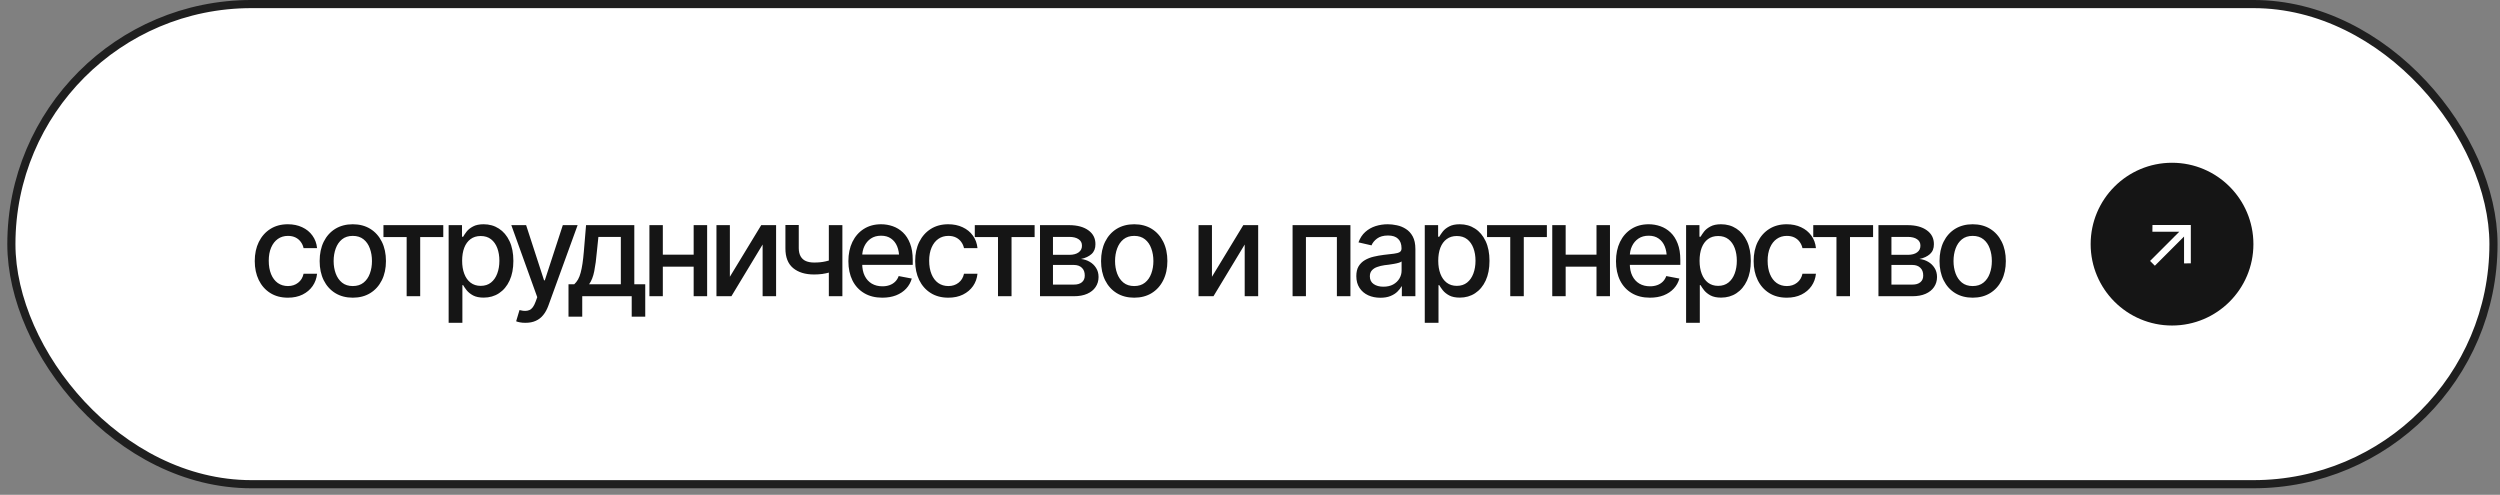
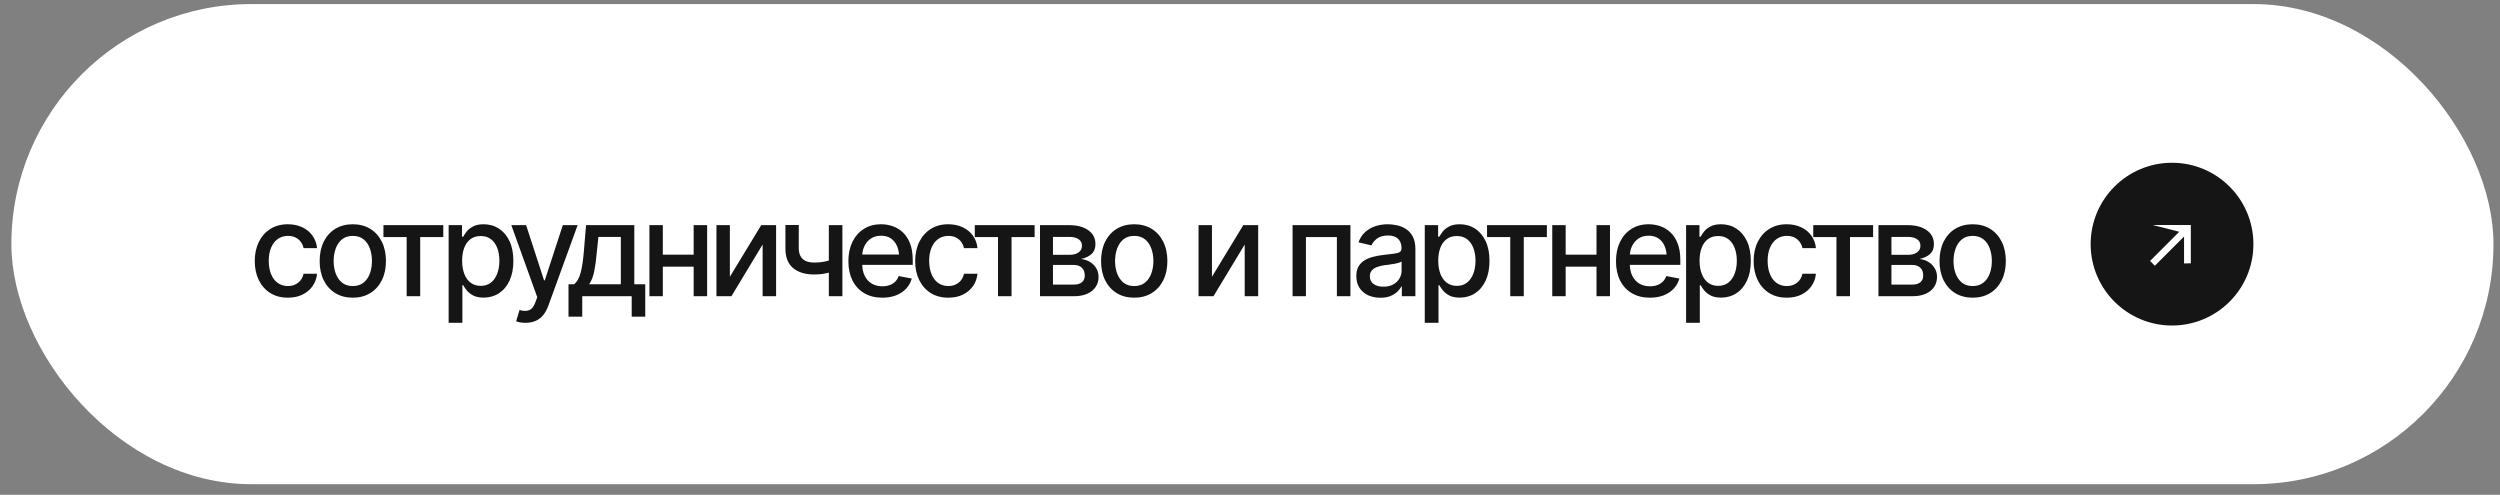
<svg xmlns="http://www.w3.org/2000/svg" width="192" height="38" viewBox="0 0 192 38" fill="none">
  <rect x="0" y="0" width="192" height="38" fill="#808080" stroke="none" />
  <rect x="0.874" y="0.312" width="190.625" height="36.875" rx="18.438" fill="white" />
-   <rect x="0.874" y="0.312" width="190.625" height="36.875" rx="18.438" stroke="#1F1F1F" stroke-width="0.625" />
  <path d="M22.109 22.862C21.585 22.862 21.133 22.742 20.752 22.501C20.371 22.26 20.078 21.928 19.873 21.505C19.668 21.082 19.565 20.597 19.565 20.05C19.565 19.493 19.67 19.003 19.878 18.58C20.09 18.154 20.384 17.822 20.762 17.584C21.143 17.343 21.588 17.223 22.1 17.223C22.516 17.223 22.886 17.299 23.208 17.452C23.534 17.602 23.796 17.815 23.994 18.092C24.196 18.369 24.315 18.691 24.351 19.059H23.315C23.28 18.886 23.21 18.728 23.105 18.585C23.005 18.442 22.871 18.328 22.705 18.243C22.539 18.159 22.342 18.116 22.114 18.116C21.818 18.116 21.559 18.194 21.338 18.351C21.12 18.504 20.949 18.723 20.825 19.01C20.701 19.296 20.64 19.635 20.64 20.025C20.64 20.419 20.7 20.763 20.82 21.056C20.941 21.349 21.112 21.575 21.333 21.734C21.558 21.891 21.818 21.969 22.114 21.969C22.42 21.969 22.681 21.884 22.895 21.715C23.114 21.546 23.254 21.314 23.315 21.021H24.351C24.315 21.376 24.201 21.692 24.009 21.969C23.817 22.245 23.56 22.463 23.237 22.623C22.915 22.783 22.539 22.862 22.109 22.862ZM27.093 22.862C26.581 22.862 26.134 22.745 25.75 22.511C25.369 22.276 25.073 21.948 24.861 21.524C24.653 21.101 24.549 20.61 24.549 20.05C24.549 19.483 24.653 18.989 24.861 18.565C25.073 18.139 25.369 17.809 25.75 17.574C26.134 17.34 26.581 17.223 27.093 17.223C27.607 17.223 28.055 17.34 28.435 17.574C28.816 17.809 29.112 18.139 29.324 18.565C29.536 18.989 29.641 19.483 29.641 20.05C29.641 20.61 29.536 21.101 29.324 21.524C29.112 21.948 28.816 22.276 28.435 22.511C28.055 22.745 27.607 22.862 27.093 22.862ZM27.093 21.969C27.428 21.969 27.705 21.881 27.923 21.705C28.141 21.529 28.302 21.297 28.406 21.007C28.514 20.714 28.567 20.395 28.567 20.05C28.567 19.698 28.514 19.376 28.406 19.083C28.302 18.79 28.141 18.556 27.923 18.38C27.705 18.204 27.428 18.116 27.093 18.116C26.761 18.116 26.485 18.204 26.267 18.38C26.052 18.556 25.891 18.79 25.784 19.083C25.677 19.376 25.623 19.698 25.623 20.05C25.623 20.395 25.677 20.714 25.784 21.007C25.891 21.297 26.052 21.529 26.267 21.705C26.485 21.881 26.761 21.969 27.093 21.969ZM29.449 18.209V17.291H34.044V18.209H32.271V22.75H31.231V18.209H29.449ZM34.456 24.791V17.291H35.482V18.18H35.57C35.635 18.066 35.724 17.934 35.838 17.784C35.956 17.634 36.118 17.504 36.327 17.394C36.535 17.28 36.807 17.223 37.142 17.223C37.581 17.223 37.972 17.333 38.314 17.555C38.659 17.776 38.931 18.097 39.129 18.517C39.328 18.936 39.427 19.443 39.427 20.035C39.427 20.621 39.33 21.126 39.134 21.549C38.939 21.969 38.669 22.293 38.324 22.52C37.982 22.745 37.59 22.857 37.147 22.857C36.818 22.857 36.548 22.802 36.336 22.691C36.128 22.578 35.964 22.446 35.843 22.296C35.726 22.146 35.635 22.014 35.57 21.9H35.511V24.791H34.456ZM36.917 21.954C37.233 21.954 37.497 21.869 37.708 21.7C37.92 21.531 38.08 21.301 38.187 21.012C38.298 20.719 38.353 20.39 38.353 20.025C38.353 19.664 38.299 19.34 38.192 19.054C38.084 18.767 37.925 18.541 37.713 18.375C37.502 18.209 37.236 18.126 36.917 18.126C36.608 18.126 36.348 18.206 36.136 18.365C35.925 18.521 35.763 18.743 35.653 19.029C35.545 19.312 35.492 19.645 35.492 20.025C35.492 20.406 35.547 20.741 35.658 21.031C35.768 21.321 35.929 21.547 36.141 21.71C36.356 21.873 36.615 21.954 36.917 21.954ZM40.367 24.791C40.208 24.794 40.063 24.783 39.933 24.757C39.806 24.734 39.708 24.706 39.64 24.674L39.899 23.81L39.972 23.829C40.242 23.898 40.47 23.893 40.656 23.814C40.844 23.74 41.002 23.53 41.129 23.185L41.261 22.823L39.269 17.291H40.406L41.783 21.529H41.842L43.224 17.291H44.361L42.115 23.473C42.011 23.759 41.879 24 41.72 24.195C41.56 24.394 41.368 24.542 41.144 24.64C40.922 24.741 40.664 24.791 40.367 24.791ZM43.661 24.322V21.832H44.101C44.215 21.728 44.312 21.604 44.394 21.461C44.475 21.314 44.542 21.142 44.594 20.943C44.649 20.741 44.696 20.509 44.735 20.245C44.774 19.981 44.809 19.677 44.838 19.332L45.009 17.291H48.715V21.832H49.555V24.322H48.515V22.75H44.716V24.322H43.661ZM45.243 21.832H47.68V18.199H45.956L45.839 19.332C45.79 19.908 45.723 20.406 45.639 20.826C45.557 21.243 45.425 21.578 45.243 21.832ZM53.566 19.561V20.48H50.612V19.561H53.566ZM50.905 17.291V22.75H49.875V17.291H50.905ZM54.308 17.291V22.75H53.273V17.291H54.308ZM56.054 21.256L58.462 17.291H59.604V22.75H58.569V18.78L56.172 22.75H55.024V17.291H56.054V21.256ZM64.695 17.291V22.75H63.655V17.291H64.695ZM64.246 19.83V20.748C64.083 20.81 63.909 20.867 63.723 20.919C63.541 20.971 63.349 21.012 63.147 21.041C62.948 21.067 62.738 21.08 62.517 21.08C61.843 21.08 61.308 20.916 60.91 20.587C60.513 20.255 60.316 19.749 60.32 19.068V17.281H61.345V19.068C61.348 19.322 61.397 19.531 61.492 19.693C61.586 19.856 61.719 19.975 61.892 20.05C62.068 20.125 62.276 20.162 62.517 20.162C62.836 20.165 63.132 20.136 63.406 20.074C63.679 20.012 63.959 19.931 64.246 19.83ZM67.759 22.862C67.225 22.862 66.763 22.747 66.372 22.516C65.982 22.285 65.68 21.959 65.469 21.539C65.261 21.116 65.156 20.623 65.156 20.06C65.156 19.5 65.259 19.006 65.464 18.58C65.672 18.154 65.964 17.822 66.338 17.584C66.716 17.343 67.158 17.223 67.666 17.223C67.975 17.223 68.275 17.273 68.565 17.374C68.854 17.475 69.115 17.634 69.346 17.852C69.577 18.071 69.759 18.354 69.893 18.702C70.029 19.05 70.098 19.47 70.098 19.962V20.343H65.757V19.547H69.551L69.058 19.811C69.058 19.475 69.006 19.179 68.902 18.922C68.797 18.665 68.641 18.465 68.433 18.321C68.228 18.175 67.972 18.102 67.666 18.102C67.36 18.102 67.098 18.175 66.88 18.321C66.665 18.468 66.501 18.662 66.387 18.902C66.273 19.143 66.216 19.407 66.216 19.693V20.235C66.216 20.61 66.281 20.927 66.411 21.188C66.541 21.448 66.722 21.646 66.953 21.783C67.188 21.92 67.46 21.988 67.769 21.988C67.971 21.988 68.153 21.959 68.316 21.9C68.482 21.842 68.625 21.754 68.745 21.637C68.866 21.52 68.957 21.375 69.019 21.202L70.025 21.393C69.943 21.686 69.8 21.943 69.595 22.164C69.39 22.385 69.131 22.558 68.819 22.682C68.509 22.802 68.156 22.862 67.759 22.862ZM72.83 22.862C72.306 22.862 71.853 22.742 71.473 22.501C71.092 22.26 70.799 21.928 70.594 21.505C70.389 21.082 70.286 20.597 70.286 20.05C70.286 19.493 70.39 19.003 70.599 18.58C70.81 18.154 71.105 17.822 71.482 17.584C71.863 17.343 72.309 17.223 72.82 17.223C73.237 17.223 73.606 17.299 73.929 17.452C74.254 17.602 74.516 17.815 74.715 18.092C74.917 18.369 75.035 18.691 75.071 19.059H74.036C74 18.886 73.93 18.728 73.826 18.585C73.725 18.442 73.592 18.328 73.426 18.243C73.26 18.159 73.063 18.116 72.835 18.116C72.539 18.116 72.28 18.194 72.059 18.351C71.841 18.504 71.67 18.723 71.546 19.01C71.422 19.296 71.36 19.635 71.36 20.025C71.36 20.419 71.421 20.763 71.541 21.056C71.662 21.349 71.832 21.575 72.054 21.734C72.278 21.891 72.539 21.969 72.835 21.969C73.141 21.969 73.401 21.884 73.616 21.715C73.834 21.546 73.974 21.314 74.036 21.021H75.071C75.035 21.376 74.922 21.692 74.73 21.969C74.537 22.245 74.28 22.463 73.958 22.623C73.636 22.783 73.26 22.862 72.83 22.862ZM74.864 18.209V17.291H79.459V18.209H77.686V22.75H76.646V18.209H74.864ZM79.872 22.75V17.291H82.127C82.743 17.294 83.231 17.428 83.592 17.691C83.954 17.952 84.133 18.307 84.129 18.756C84.133 19.075 84.032 19.327 83.827 19.513C83.622 19.695 83.353 19.82 83.021 19.889C83.262 19.915 83.483 19.986 83.685 20.104C83.89 20.221 84.055 20.379 84.178 20.577C84.305 20.773 84.369 21.005 84.369 21.275C84.369 21.565 84.292 21.822 84.139 22.047C83.99 22.268 83.775 22.441 83.495 22.564C83.215 22.688 82.875 22.75 82.474 22.75H79.872ZM80.868 21.856H82.474C82.735 21.86 82.94 21.799 83.09 21.676C83.239 21.549 83.312 21.378 83.309 21.163C83.312 20.909 83.239 20.711 83.09 20.567C82.94 20.421 82.735 20.348 82.474 20.348H80.868V21.856ZM80.868 19.571H82.137C82.437 19.568 82.671 19.505 82.84 19.381C83.013 19.254 83.098 19.083 83.094 18.868C83.098 18.657 83.013 18.492 82.84 18.375C82.668 18.255 82.43 18.194 82.127 18.194H80.868V19.571ZM87.106 22.862C86.595 22.862 86.147 22.745 85.763 22.511C85.382 22.276 85.086 21.948 84.874 21.524C84.666 21.101 84.562 20.61 84.562 20.05C84.562 19.483 84.666 18.989 84.874 18.565C85.086 18.139 85.382 17.809 85.763 17.574C86.147 17.34 86.595 17.223 87.106 17.223C87.62 17.223 88.068 17.34 88.449 17.574C88.829 17.809 89.126 18.139 89.337 18.565C89.549 18.989 89.655 19.483 89.655 20.05C89.655 20.61 89.549 21.101 89.337 21.524C89.126 21.948 88.829 22.276 88.449 22.511C88.068 22.745 87.62 22.862 87.106 22.862ZM87.106 21.969C87.441 21.969 87.718 21.881 87.936 21.705C88.154 21.529 88.315 21.297 88.419 21.007C88.527 20.714 88.581 20.395 88.581 20.05C88.581 19.698 88.527 19.376 88.419 19.083C88.315 18.79 88.154 18.556 87.936 18.38C87.718 18.204 87.441 18.116 87.106 18.116C86.774 18.116 86.499 18.204 86.281 18.38C86.066 18.556 85.905 18.79 85.797 19.083C85.69 19.376 85.636 19.698 85.636 20.05C85.636 20.395 85.69 20.714 85.797 21.007C85.905 21.297 86.066 21.529 86.281 21.705C86.499 21.881 86.774 21.969 87.106 21.969ZM93.078 21.256L95.485 17.291H96.628V22.75H95.593V18.78L93.195 22.75H92.048V17.291H93.078V21.256ZM99.27 22.75V17.291H103.713V22.75H102.673V18.209H100.296V22.75H99.27ZM106.011 22.867C105.666 22.867 105.354 22.804 105.074 22.677C104.794 22.547 104.572 22.358 104.41 22.11C104.247 21.863 104.165 21.562 104.165 21.207C104.165 20.898 104.224 20.645 104.341 20.45C104.462 20.252 104.623 20.094 104.825 19.977C105.026 19.859 105.251 19.771 105.498 19.713C105.746 19.654 106 19.609 106.26 19.576C106.589 19.54 106.854 19.509 107.056 19.483C107.258 19.457 107.404 19.417 107.496 19.361C107.59 19.303 107.637 19.21 107.637 19.083V19.059C107.637 18.749 107.549 18.51 107.373 18.341C107.201 18.172 106.944 18.087 106.602 18.087C106.247 18.087 105.966 18.165 105.757 18.321C105.552 18.474 105.411 18.648 105.332 18.844L104.331 18.614C104.452 18.282 104.626 18.015 104.854 17.814C105.085 17.608 105.349 17.459 105.645 17.364C105.944 17.27 106.257 17.223 106.582 17.223C106.801 17.223 107.032 17.249 107.276 17.301C107.52 17.35 107.749 17.442 107.964 17.579C108.182 17.713 108.36 17.905 108.496 18.155C108.633 18.406 108.702 18.73 108.702 19.127V22.75H107.662V22.003H107.622C107.557 22.136 107.455 22.27 107.315 22.403C107.178 22.537 107.002 22.648 106.788 22.735C106.573 22.823 106.314 22.867 106.011 22.867ZM106.241 22.018C106.537 22.018 106.789 21.961 106.997 21.847C107.206 21.73 107.365 21.576 107.476 21.388C107.587 21.199 107.642 20.999 107.642 20.787V20.079C107.603 20.115 107.53 20.149 107.422 20.182C107.315 20.214 107.193 20.242 107.056 20.265C106.919 20.287 106.786 20.309 106.656 20.328C106.525 20.344 106.416 20.357 106.329 20.367C106.123 20.396 105.936 20.442 105.767 20.504C105.598 20.562 105.461 20.65 105.357 20.768C105.256 20.881 105.205 21.033 105.205 21.222C105.205 21.485 105.303 21.684 105.498 21.817C105.694 21.951 105.941 22.018 106.241 22.018ZM109.422 24.791V17.291H110.447V18.18H110.535C110.6 18.066 110.69 17.934 110.804 17.784C110.921 17.634 111.084 17.504 111.292 17.394C111.501 17.28 111.772 17.223 112.108 17.223C112.547 17.223 112.938 17.333 113.28 17.555C113.625 17.776 113.896 18.097 114.095 18.517C114.294 18.936 114.393 19.443 114.393 20.035C114.393 20.621 114.295 21.126 114.1 21.549C113.905 21.969 113.634 22.293 113.289 22.52C112.947 22.745 112.555 22.857 112.113 22.857C111.784 22.857 111.514 22.802 111.302 22.691C111.094 22.578 110.929 22.446 110.809 22.296C110.692 22.146 110.6 22.014 110.535 21.9H110.477V24.791H109.422ZM111.883 21.954C112.199 21.954 112.462 21.869 112.674 21.7C112.886 21.531 113.045 21.301 113.153 21.012C113.263 20.719 113.319 20.39 113.319 20.025C113.319 19.664 113.265 19.34 113.157 19.054C113.05 18.767 112.891 18.541 112.679 18.375C112.467 18.209 112.202 18.126 111.883 18.126C111.574 18.126 111.313 18.206 111.102 18.365C110.89 18.521 110.729 18.743 110.618 19.029C110.511 19.312 110.457 19.645 110.457 20.025C110.457 20.406 110.513 20.741 110.623 21.031C110.734 21.321 110.895 21.547 111.107 21.71C111.321 21.873 111.58 21.954 111.883 21.954ZM114.205 18.209V17.291H118.8V18.209H117.027V22.75H115.987V18.209H114.205ZM122.904 19.561V20.48H119.95V19.561H122.904ZM120.243 17.291V22.75H119.213V17.291H120.243ZM123.646 17.291V22.75H122.611V17.291H123.646ZM126.711 22.862C126.177 22.862 125.714 22.747 125.324 22.516C124.933 22.285 124.632 21.959 124.421 21.539C124.212 21.116 124.108 20.623 124.108 20.06C124.108 19.5 124.211 19.006 124.416 18.58C124.624 18.154 124.915 17.822 125.29 17.584C125.667 17.343 126.11 17.223 126.618 17.223C126.927 17.223 127.227 17.273 127.516 17.374C127.806 17.475 128.066 17.634 128.297 17.852C128.529 18.071 128.711 18.354 128.844 18.702C128.981 19.05 129.049 19.47 129.049 19.962V20.343H124.709V19.547H128.503L128.009 19.811C128.009 19.475 127.957 19.179 127.853 18.922C127.749 18.665 127.593 18.465 127.384 18.321C127.179 18.175 126.924 18.102 126.618 18.102C126.312 18.102 126.05 18.175 125.832 18.321C125.617 18.468 125.452 18.662 125.338 18.902C125.225 19.143 125.168 19.407 125.168 19.693V20.235C125.168 20.61 125.233 20.927 125.363 21.188C125.493 21.448 125.674 21.646 125.905 21.783C126.139 21.92 126.411 21.988 126.72 21.988C126.922 21.988 127.104 21.959 127.267 21.9C127.433 21.842 127.576 21.754 127.697 21.637C127.817 21.52 127.908 21.375 127.97 21.202L128.976 21.393C128.895 21.686 128.752 21.943 128.546 22.164C128.341 22.385 128.083 22.558 127.77 22.682C127.461 22.802 127.108 22.862 126.711 22.862ZM129.492 24.791V17.291H130.517V18.18H130.605C130.67 18.066 130.76 17.934 130.873 17.784C130.991 17.634 131.153 17.504 131.362 17.394C131.57 17.28 131.842 17.223 132.177 17.223C132.617 17.223 133.007 17.333 133.349 17.555C133.694 17.776 133.966 18.097 134.164 18.517C134.363 18.936 134.462 19.443 134.462 20.035C134.462 20.621 134.365 21.126 134.169 21.549C133.974 21.969 133.704 22.293 133.359 22.52C133.017 22.745 132.625 22.857 132.182 22.857C131.853 22.857 131.583 22.802 131.371 22.691C131.163 22.578 130.999 22.446 130.878 22.296C130.761 22.146 130.67 22.014 130.605 21.9H130.546V24.791H129.492ZM131.953 21.954C132.268 21.954 132.532 21.869 132.744 21.7C132.955 21.531 133.115 21.301 133.222 21.012C133.333 20.719 133.388 20.39 133.388 20.025C133.388 19.664 133.334 19.34 133.227 19.054C133.12 18.767 132.96 18.541 132.748 18.375C132.537 18.209 132.272 18.126 131.953 18.126C131.643 18.126 131.383 18.206 131.171 18.365C130.96 18.521 130.799 18.743 130.688 19.029C130.58 19.312 130.527 19.645 130.527 20.025C130.527 20.406 130.582 20.741 130.693 21.031C130.803 21.321 130.965 21.547 131.176 21.71C131.391 21.873 131.65 21.954 131.953 21.954ZM137.224 22.862C136.7 22.862 136.247 22.742 135.866 22.501C135.486 22.26 135.193 21.928 134.988 21.505C134.782 21.082 134.68 20.597 134.68 20.05C134.68 19.493 134.784 19.003 134.992 18.58C135.204 18.154 135.499 17.822 135.876 17.584C136.257 17.343 136.703 17.223 137.214 17.223C137.631 17.223 138 17.299 138.322 17.452C138.648 17.602 138.91 17.815 139.109 18.092C139.31 18.369 139.429 18.691 139.465 19.059H138.43C138.394 18.886 138.324 18.728 138.22 18.585C138.119 18.442 137.986 18.328 137.82 18.243C137.654 18.159 137.457 18.116 137.229 18.116C136.932 18.116 136.674 18.194 136.452 18.351C136.234 18.504 136.063 18.723 135.94 19.01C135.816 19.296 135.754 19.635 135.754 20.025C135.754 20.419 135.814 20.763 135.935 21.056C136.055 21.349 136.226 21.575 136.447 21.734C136.672 21.891 136.932 21.969 137.229 21.969C137.535 21.969 137.795 21.884 138.01 21.715C138.228 21.546 138.368 21.314 138.43 21.021H139.465C139.429 21.376 139.315 21.692 139.123 21.969C138.931 22.245 138.674 22.463 138.352 22.623C138.03 22.783 137.654 22.862 137.224 22.862ZM139.258 18.209V17.291H143.853V18.209H142.08V22.75H141.04V18.209H139.258ZM144.265 22.75V17.291H146.521C147.137 17.294 147.625 17.428 147.986 17.691C148.347 17.952 148.527 18.307 148.523 18.756C148.527 19.075 148.426 19.327 148.221 19.513C148.015 19.695 147.747 19.82 147.415 19.889C147.656 19.915 147.877 19.986 148.079 20.104C148.284 20.221 148.448 20.379 148.572 20.577C148.699 20.773 148.763 21.005 148.763 21.275C148.763 21.565 148.686 21.822 148.533 22.047C148.383 22.268 148.168 22.441 147.888 22.564C147.609 22.688 147.268 22.75 146.868 22.75H144.265ZM145.262 21.856H146.868C147.128 21.86 147.333 21.799 147.483 21.676C147.633 21.549 147.706 21.378 147.703 21.163C147.706 20.909 147.633 20.711 147.483 20.567C147.333 20.421 147.128 20.348 146.868 20.348H145.262V21.856ZM145.262 19.571H146.531C146.831 19.568 147.065 19.505 147.234 19.381C147.407 19.254 147.491 19.083 147.488 18.868C147.491 18.657 147.407 18.492 147.234 18.375C147.062 18.255 146.824 18.194 146.521 18.194H145.262V19.571ZM151.5 22.862C150.989 22.862 150.541 22.745 150.157 22.511C149.776 22.276 149.48 21.948 149.268 21.524C149.06 21.101 148.956 20.61 148.956 20.05C148.956 19.483 149.06 18.989 149.268 18.565C149.48 18.139 149.776 17.809 150.157 17.574C150.541 17.34 150.989 17.223 151.5 17.223C152.014 17.223 152.462 17.34 152.842 17.574C153.223 17.809 153.519 18.139 153.731 18.565C153.943 18.989 154.048 19.483 154.048 20.05C154.048 20.61 153.943 21.101 153.731 21.524C153.519 21.948 153.223 22.276 152.842 22.511C152.462 22.745 152.014 22.862 151.5 22.862ZM151.5 21.969C151.835 21.969 152.112 21.881 152.33 21.705C152.548 21.529 152.709 21.297 152.813 21.007C152.921 20.714 152.974 20.395 152.974 20.05C152.974 19.698 152.921 19.376 152.813 19.083C152.709 18.79 152.548 18.556 152.33 18.38C152.112 18.204 151.835 18.116 151.5 18.116C151.168 18.116 150.893 18.204 150.674 18.38C150.46 18.556 150.298 18.79 150.191 19.083C150.084 19.376 150.03 19.698 150.03 20.05C150.03 20.395 150.084 20.714 150.191 21.007C150.298 21.297 150.46 21.529 150.674 21.705C150.893 21.881 151.168 21.969 151.5 21.969Z" fill="#151515" />
  <circle cx="166.812" cy="18.75" r="6.25" fill="#151515" />
-   <path d="M167.367 17.798L165.304 17.798L165.309 17.278L168.255 17.278L168.255 20.224L167.735 20.229L167.735 18.166L165.493 20.408L165.125 20.04L167.367 17.798Z" fill="white" />
+   <path d="M167.367 17.798L165.309 17.278L168.255 17.278L168.255 20.224L167.735 20.229L167.735 18.166L165.493 20.408L165.125 20.04L167.367 17.798Z" fill="white" />
</svg>